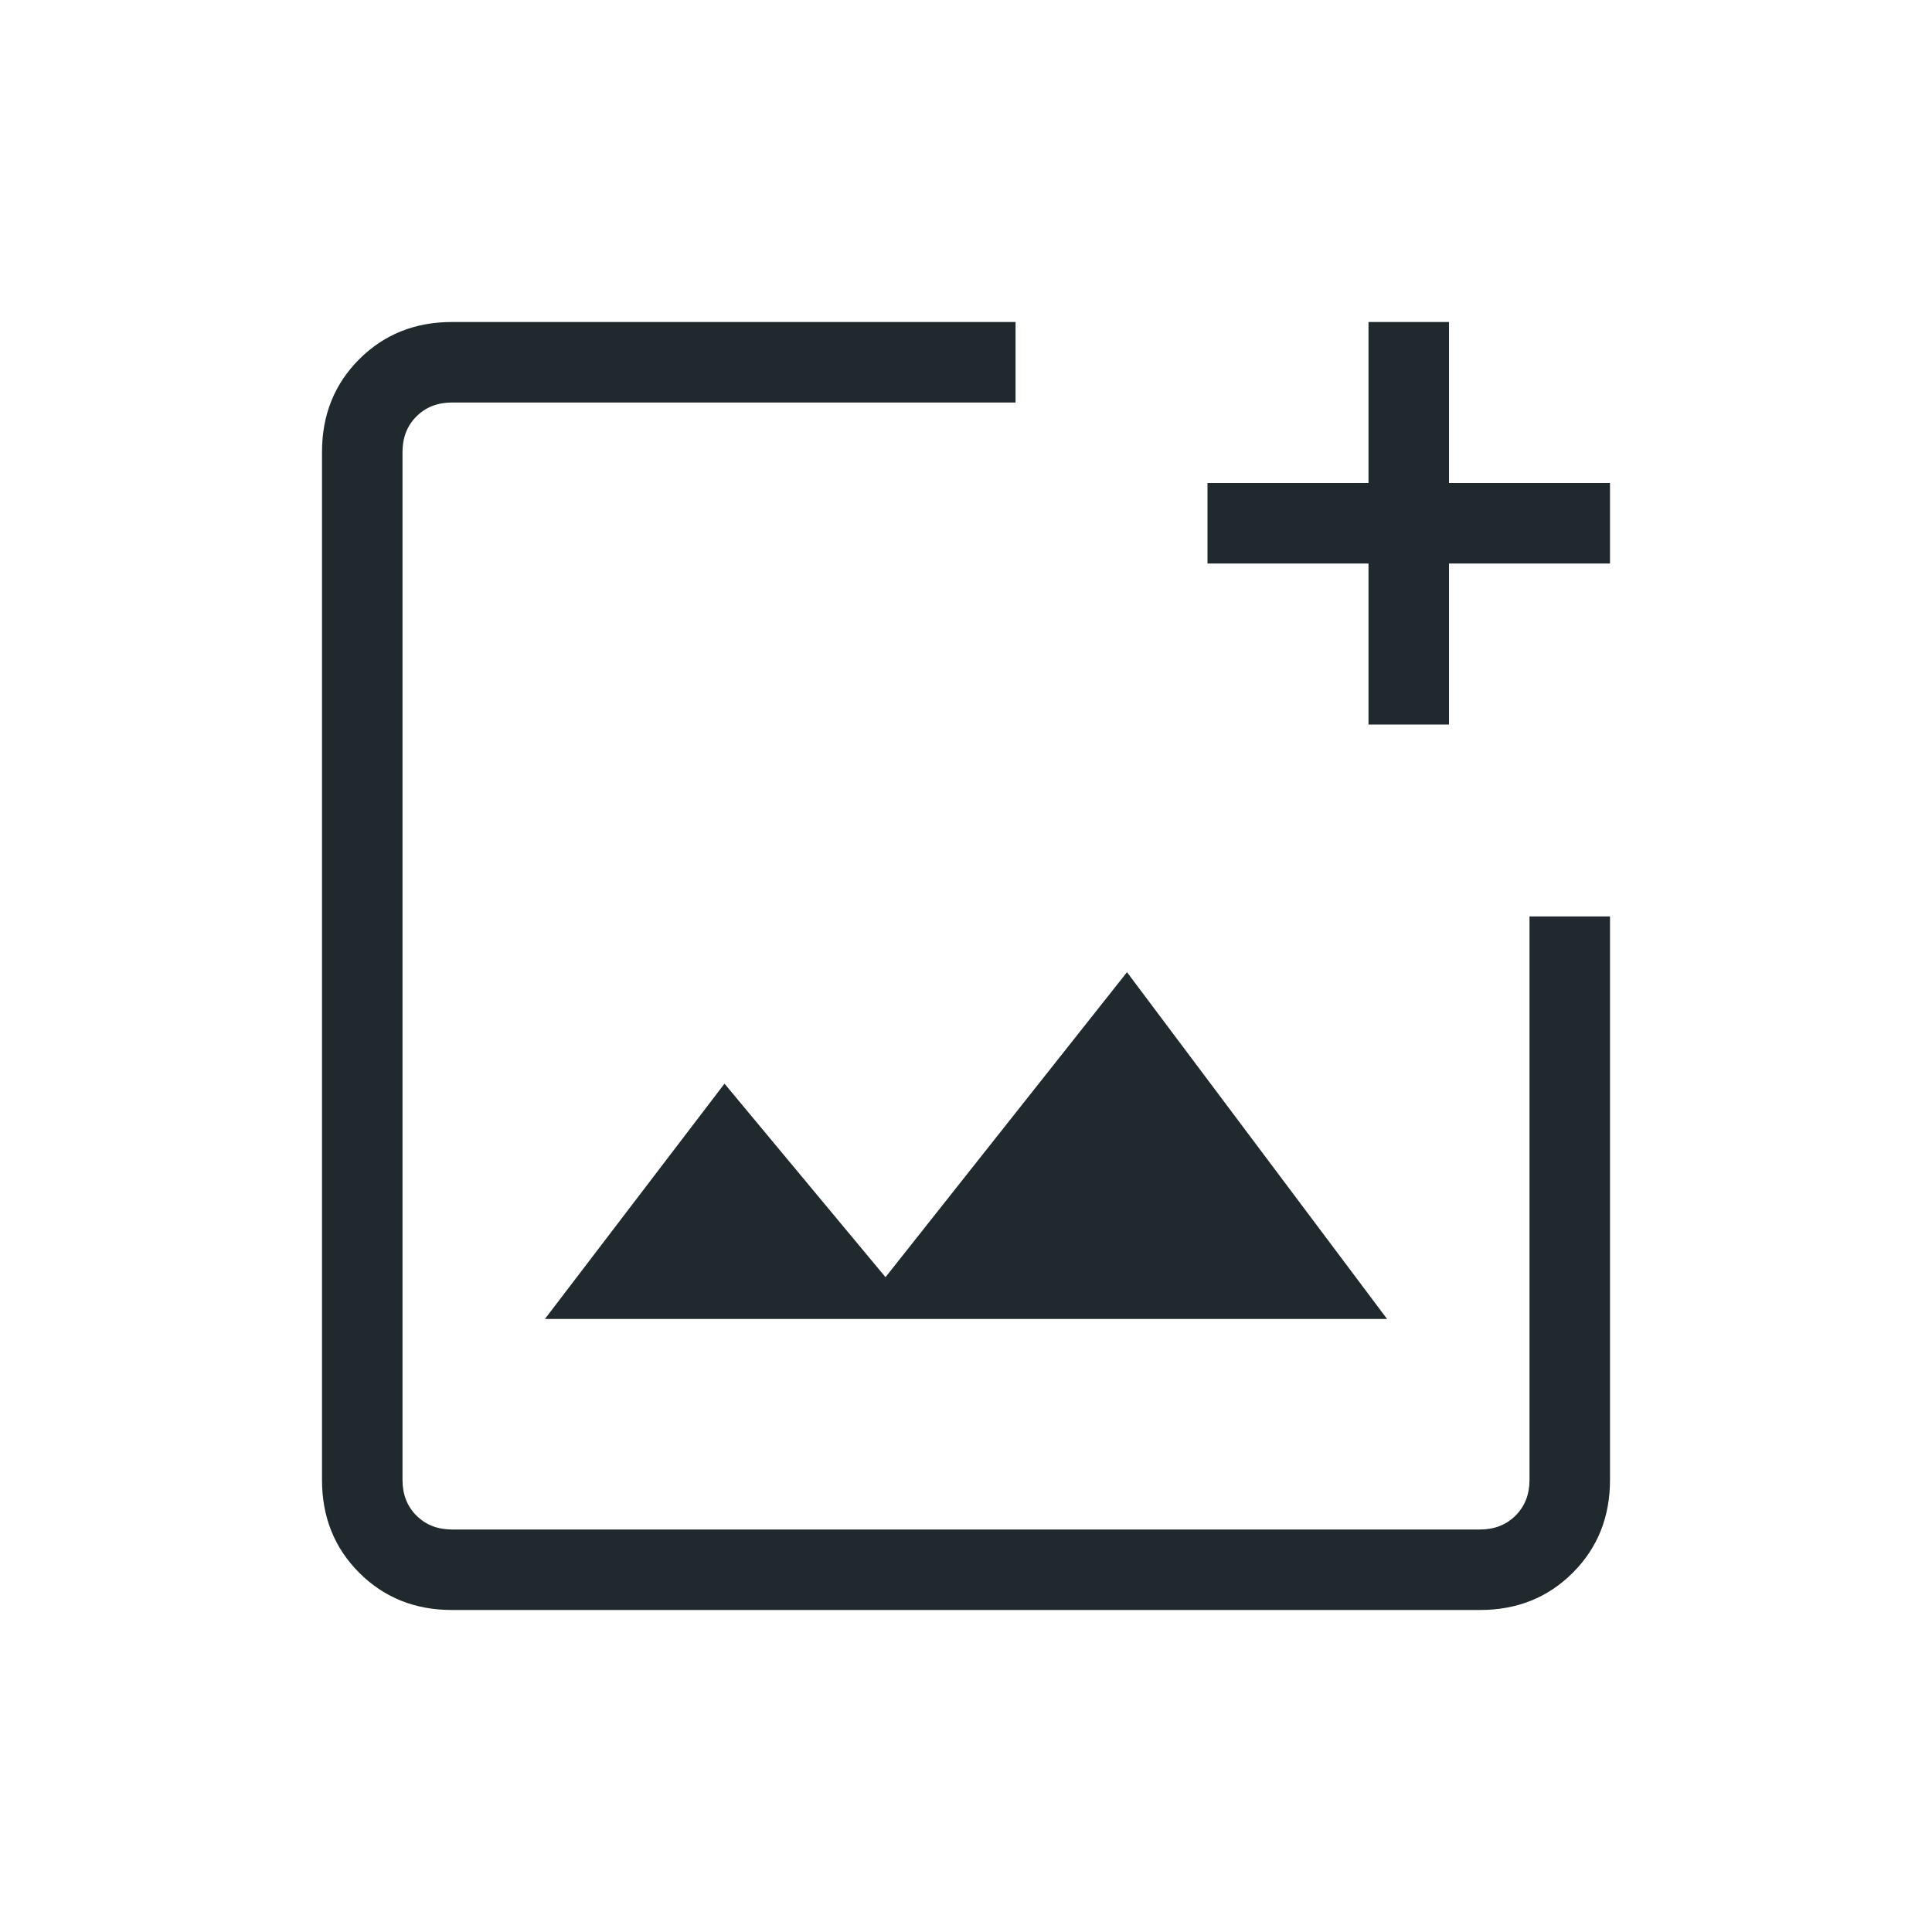
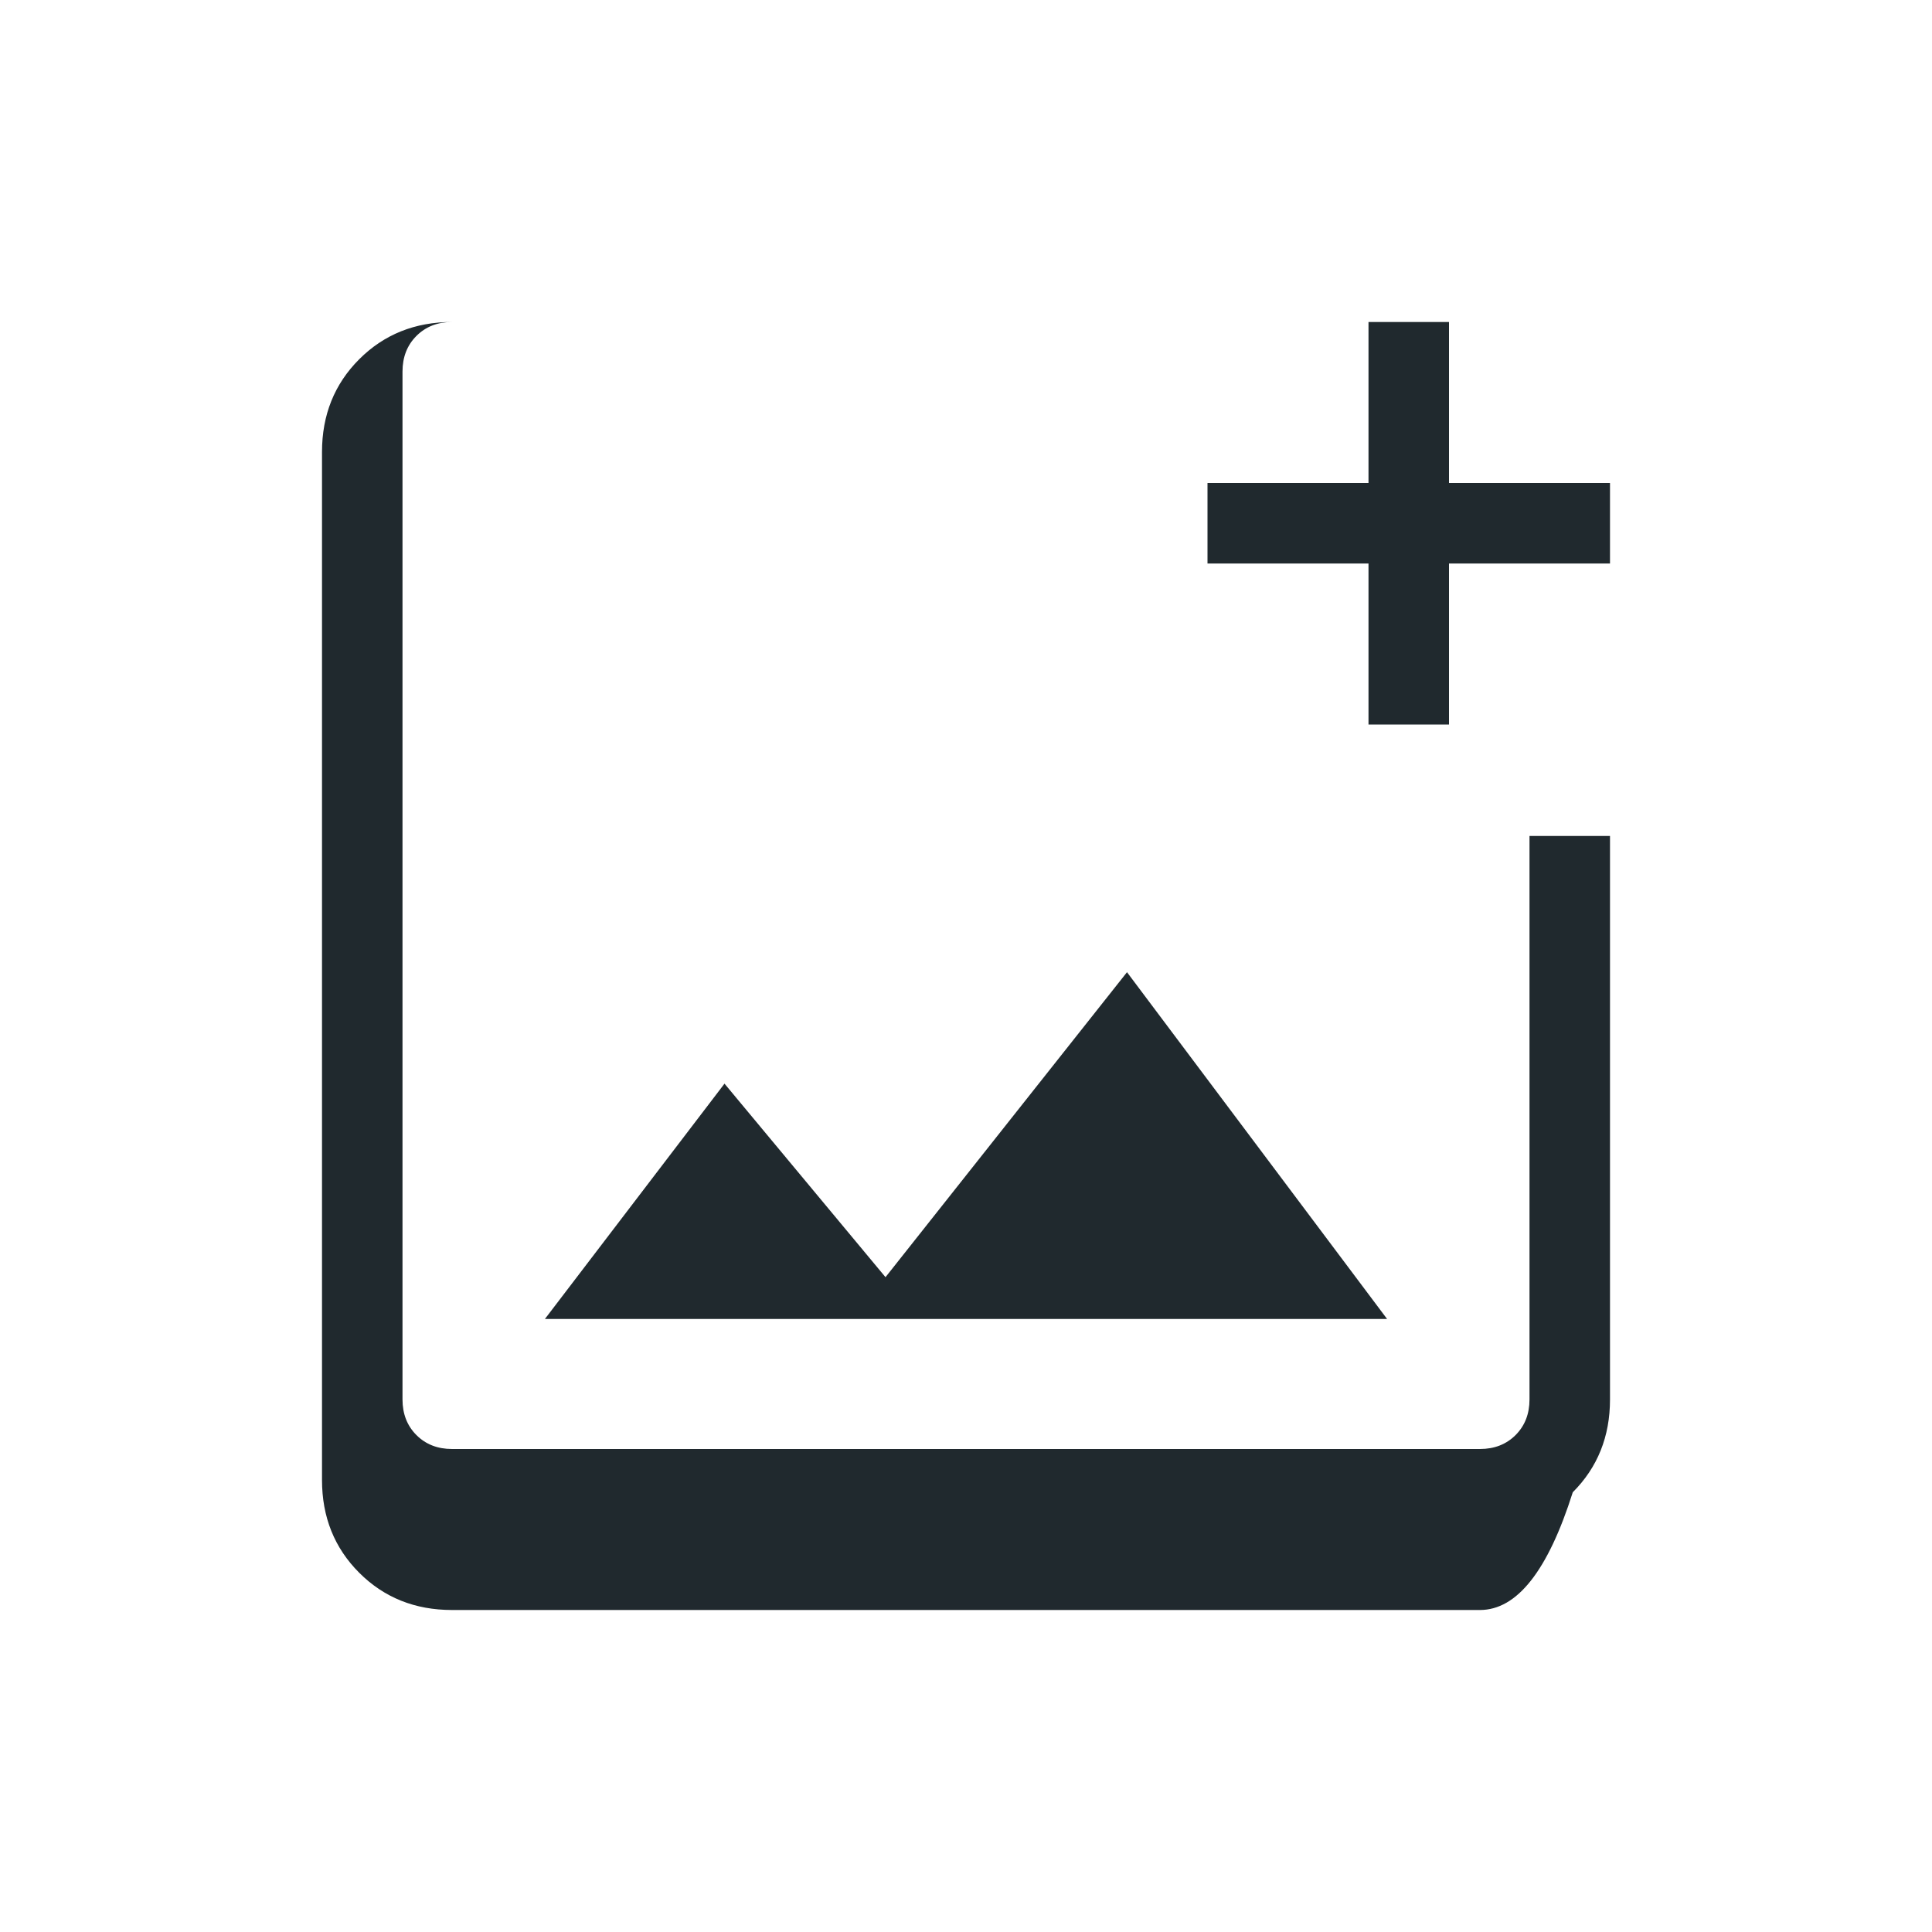
<svg xmlns="http://www.w3.org/2000/svg" height="24px" viewBox="0 -960 960 960" width="24px" fill="#20292E">
-   <path d="M480-480ZM224.62-160q-27.62 0-46.12-18.5Q160-197 160-224.62v-510.76q0-27.62 18.5-46.12Q197-800 224.62-800h280v40h-280q-10.77 0-17.7 6.92-6.92 6.93-6.92 17.7v510.76q0 10.77 6.92 17.7 6.93 6.92 17.7 6.92h510.76q10.77 0 17.7-6.92 6.92-6.93 6.92-17.7v-280h40v280q0 27.62-18.5 46.12Q763-160 735.38-160H224.62Zm46.15-144.62h418.46L560-476.92 440-325.38l-80-96.16-89.23 116.92ZM680-600v-80h-80v-40h80v-80h40v80h80v40h-80v80h-40Z" />
+   <path d="M480-480ZM224.62-160q-27.62 0-46.12-18.5Q160-197 160-224.62v-510.76q0-27.62 18.5-46.12Q197-800 224.62-800h280h-280q-10.77 0-17.7 6.92-6.92 6.93-6.92 17.7v510.76q0 10.77 6.92 17.7 6.93 6.92 17.7 6.92h510.76q10.77 0 17.7-6.92 6.92-6.93 6.92-17.7v-280h40v280q0 27.62-18.5 46.12Q763-160 735.38-160H224.62Zm46.15-144.62h418.46L560-476.92 440-325.38l-80-96.16-89.23 116.92ZM680-600v-80h-80v-40h80v-80h40v80h80v40h-80v80h-40Z" />
</svg>